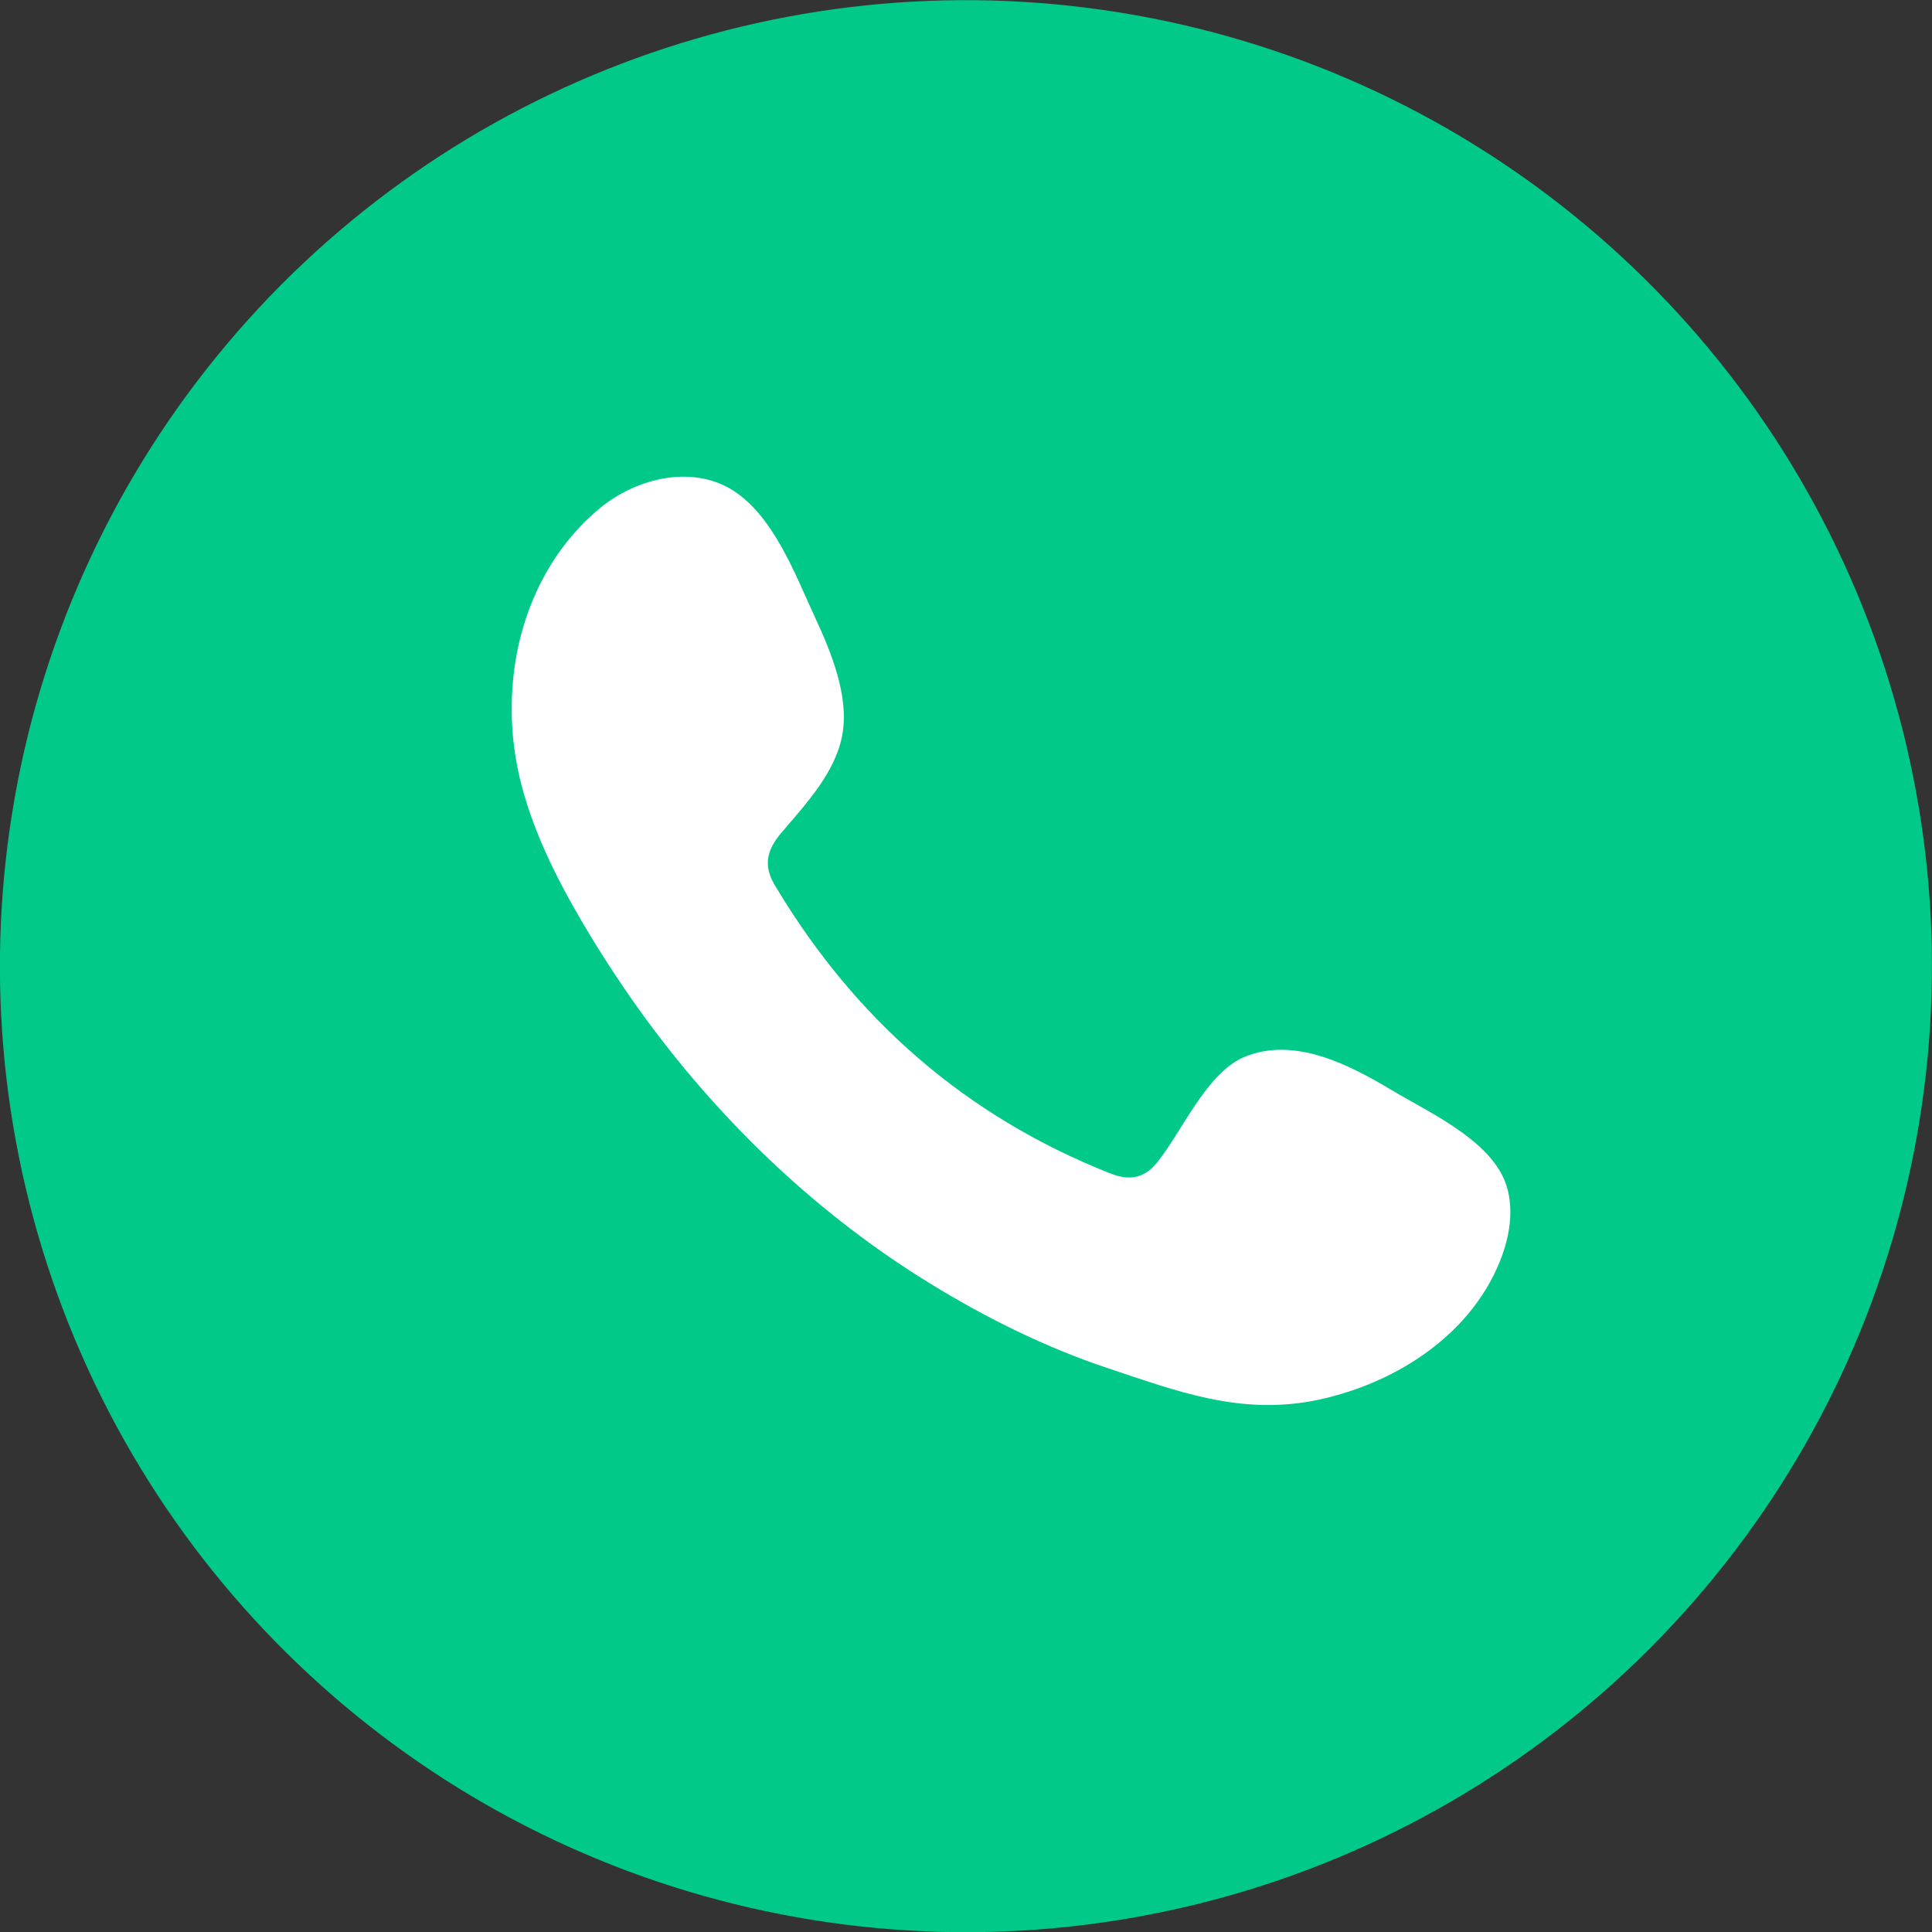
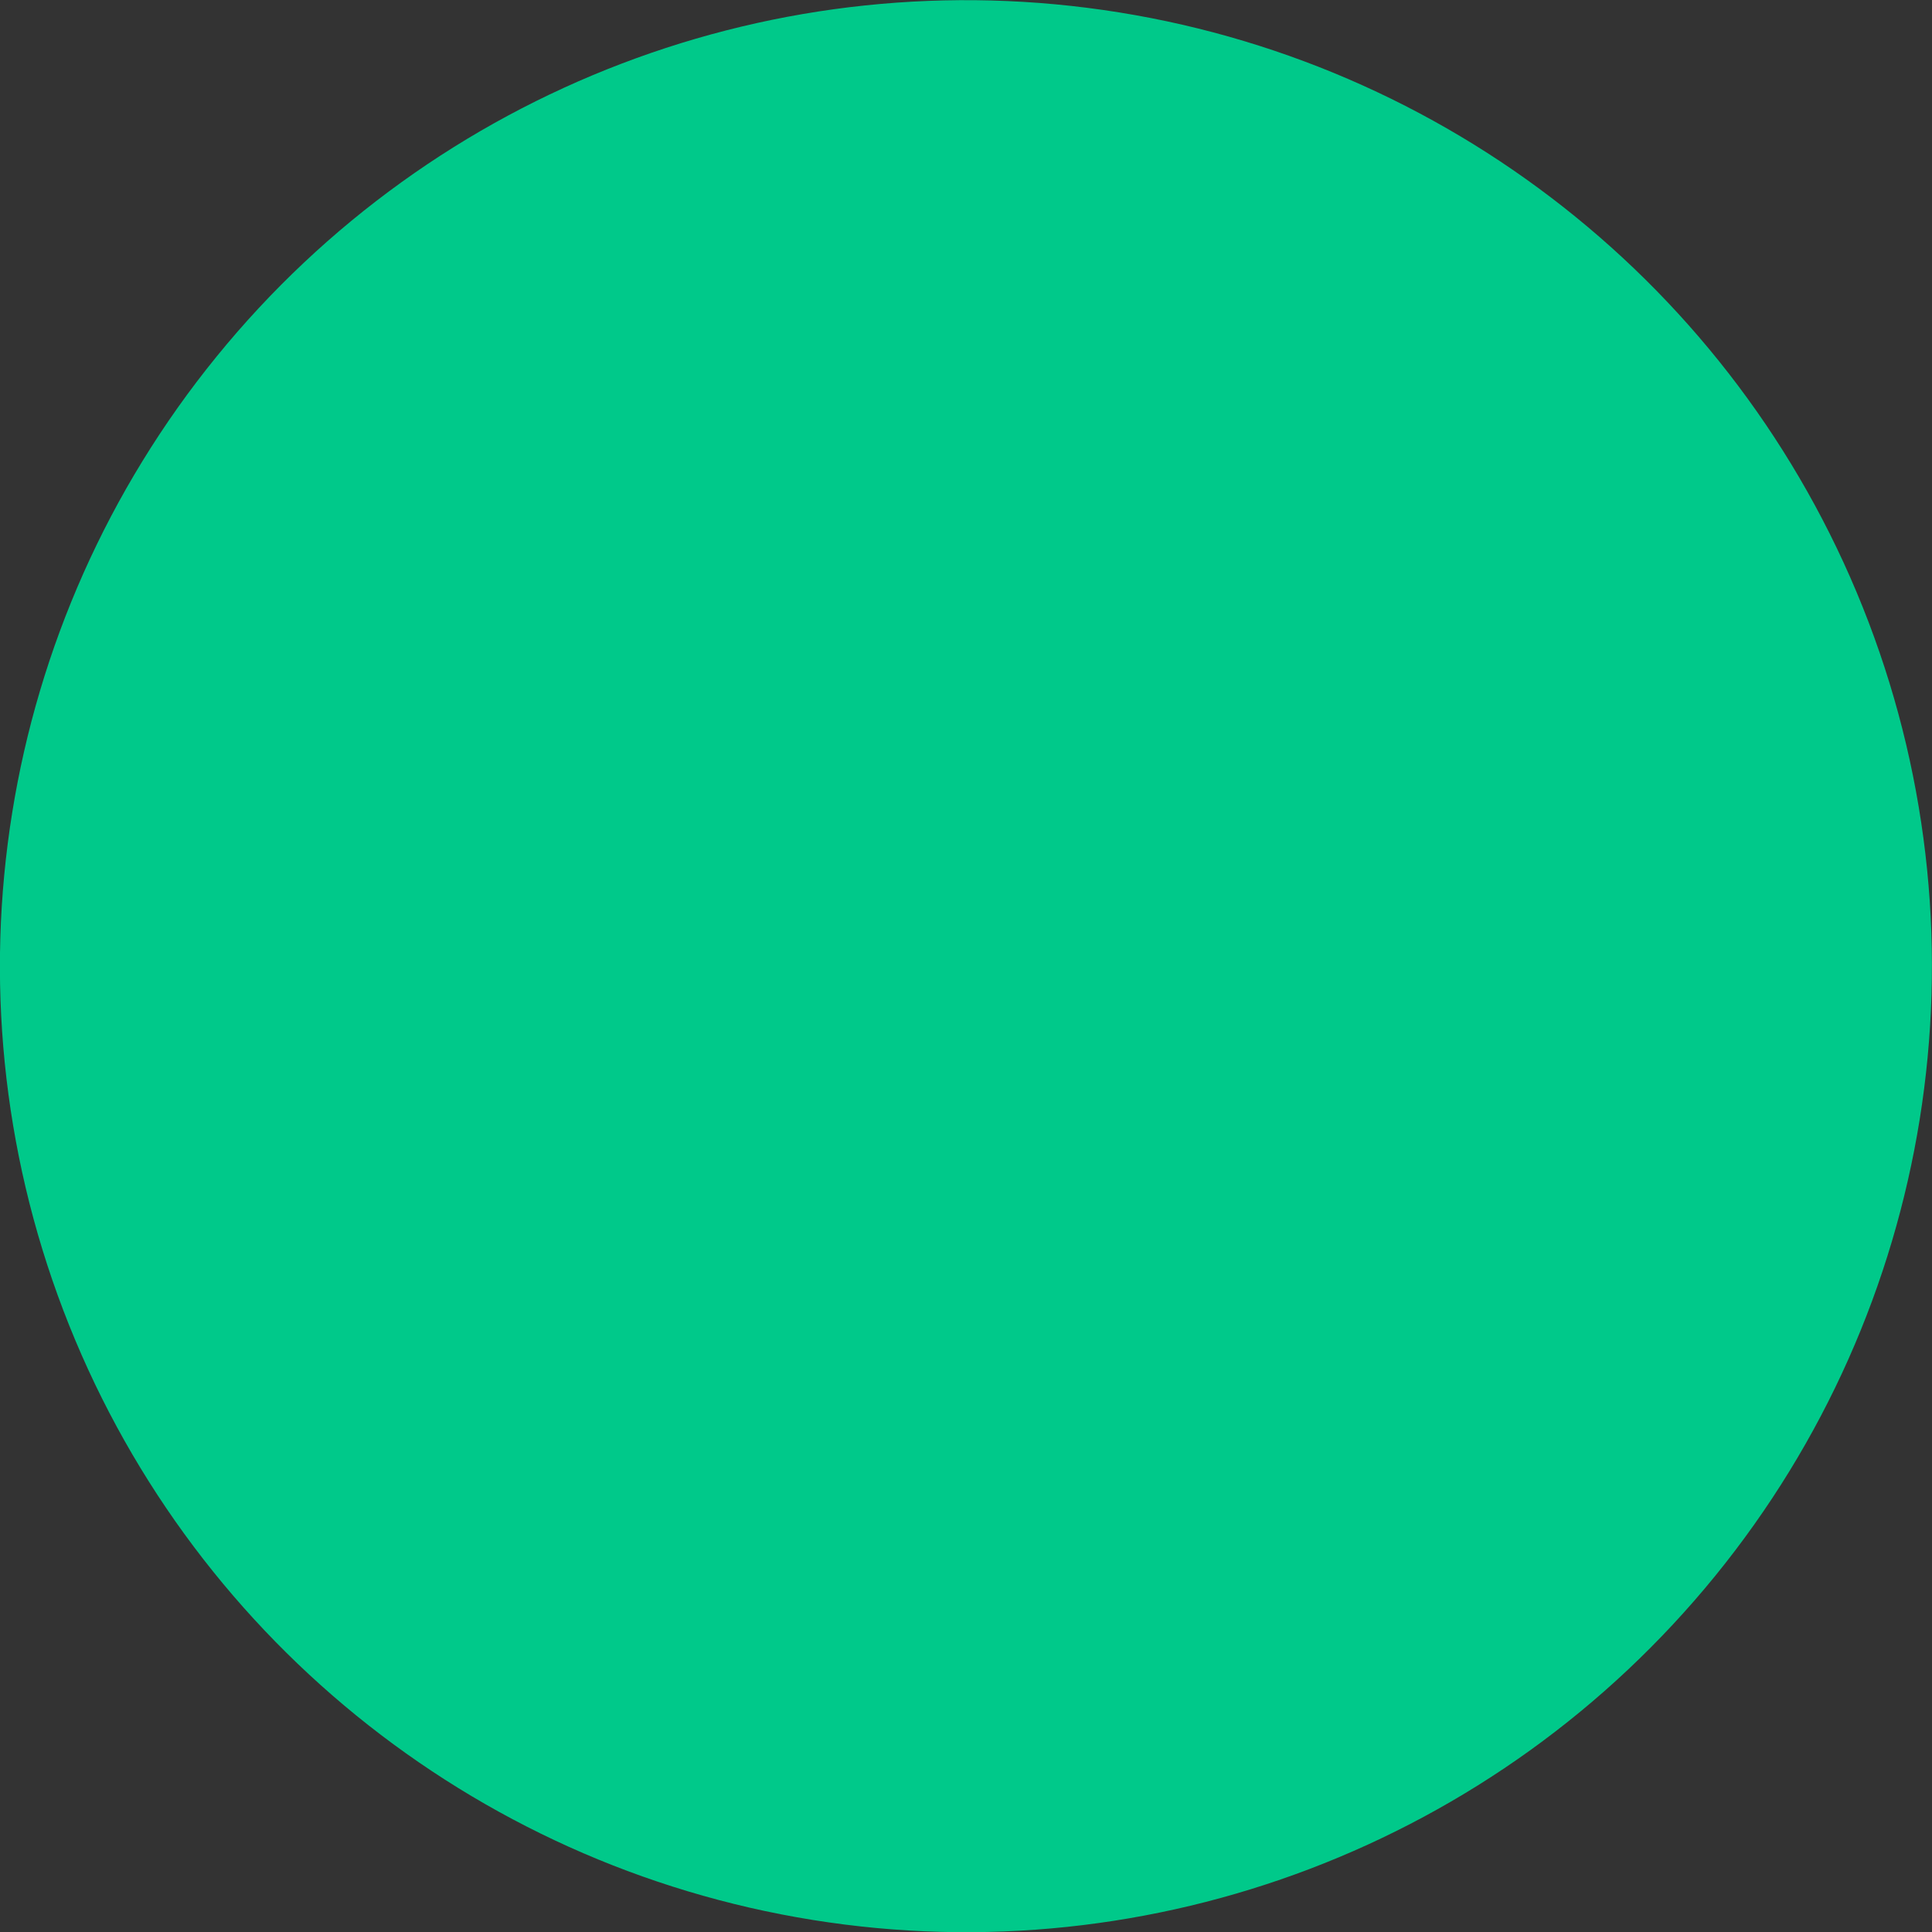
<svg xmlns="http://www.w3.org/2000/svg" id="Capa_2" data-name="Capa 2" viewBox="0 0 31.9 31.9">
  <rect x="0" y="0" width="31.9" height="31.9" fill="#333333" stroke="none" />
  <defs>
    <style>
      .cls-1 {
        fill: #fff;
        fill-rule: evenodd;
      }

      .cls-2 {
        fill: #00c98a;
      }
    </style>
  </defs>
  <g id="Capa_1-2" data-name="Capa 1">
    <g>
      <circle class="cls-2" cx="15.95" cy="15.95" r="15.95" transform="translate(-2.33 29.17) rotate(-80.87)" />
-       <path class="cls-1" d="M22.98,18c-.7-.42-1.61-.89-2.43-.55-.63.26-1.04,1.25-1.45,1.75-.21.26-.46.3-.78.17-2.37-.94-4.19-2.53-5.5-4.71-.22-.34-.18-.61.09-.92.4-.47.89-.99,1-1.62.11-.63-.19-1.36-.45-1.92-.33-.71-.7-1.73-1.42-2.14-.66-.37-1.52-.16-2.11.31-1.01.82-1.5,2.11-1.48,3.39,0,.36.05.73.13,1.08.2.84.59,1.63,1.03,2.38.33.56.69,1.11,1.08,1.64,1.27,1.72,2.85,3.22,4.68,4.34.91.56,1.9,1.05,2.92,1.39,1.14.38,2.16.77,3.39.54,1.29-.25,2.57-1.04,3.08-2.29.15-.37.23-.78.14-1.17-.18-.8-1.27-1.28-1.92-1.67Z" />
    </g>
  </g>
</svg>